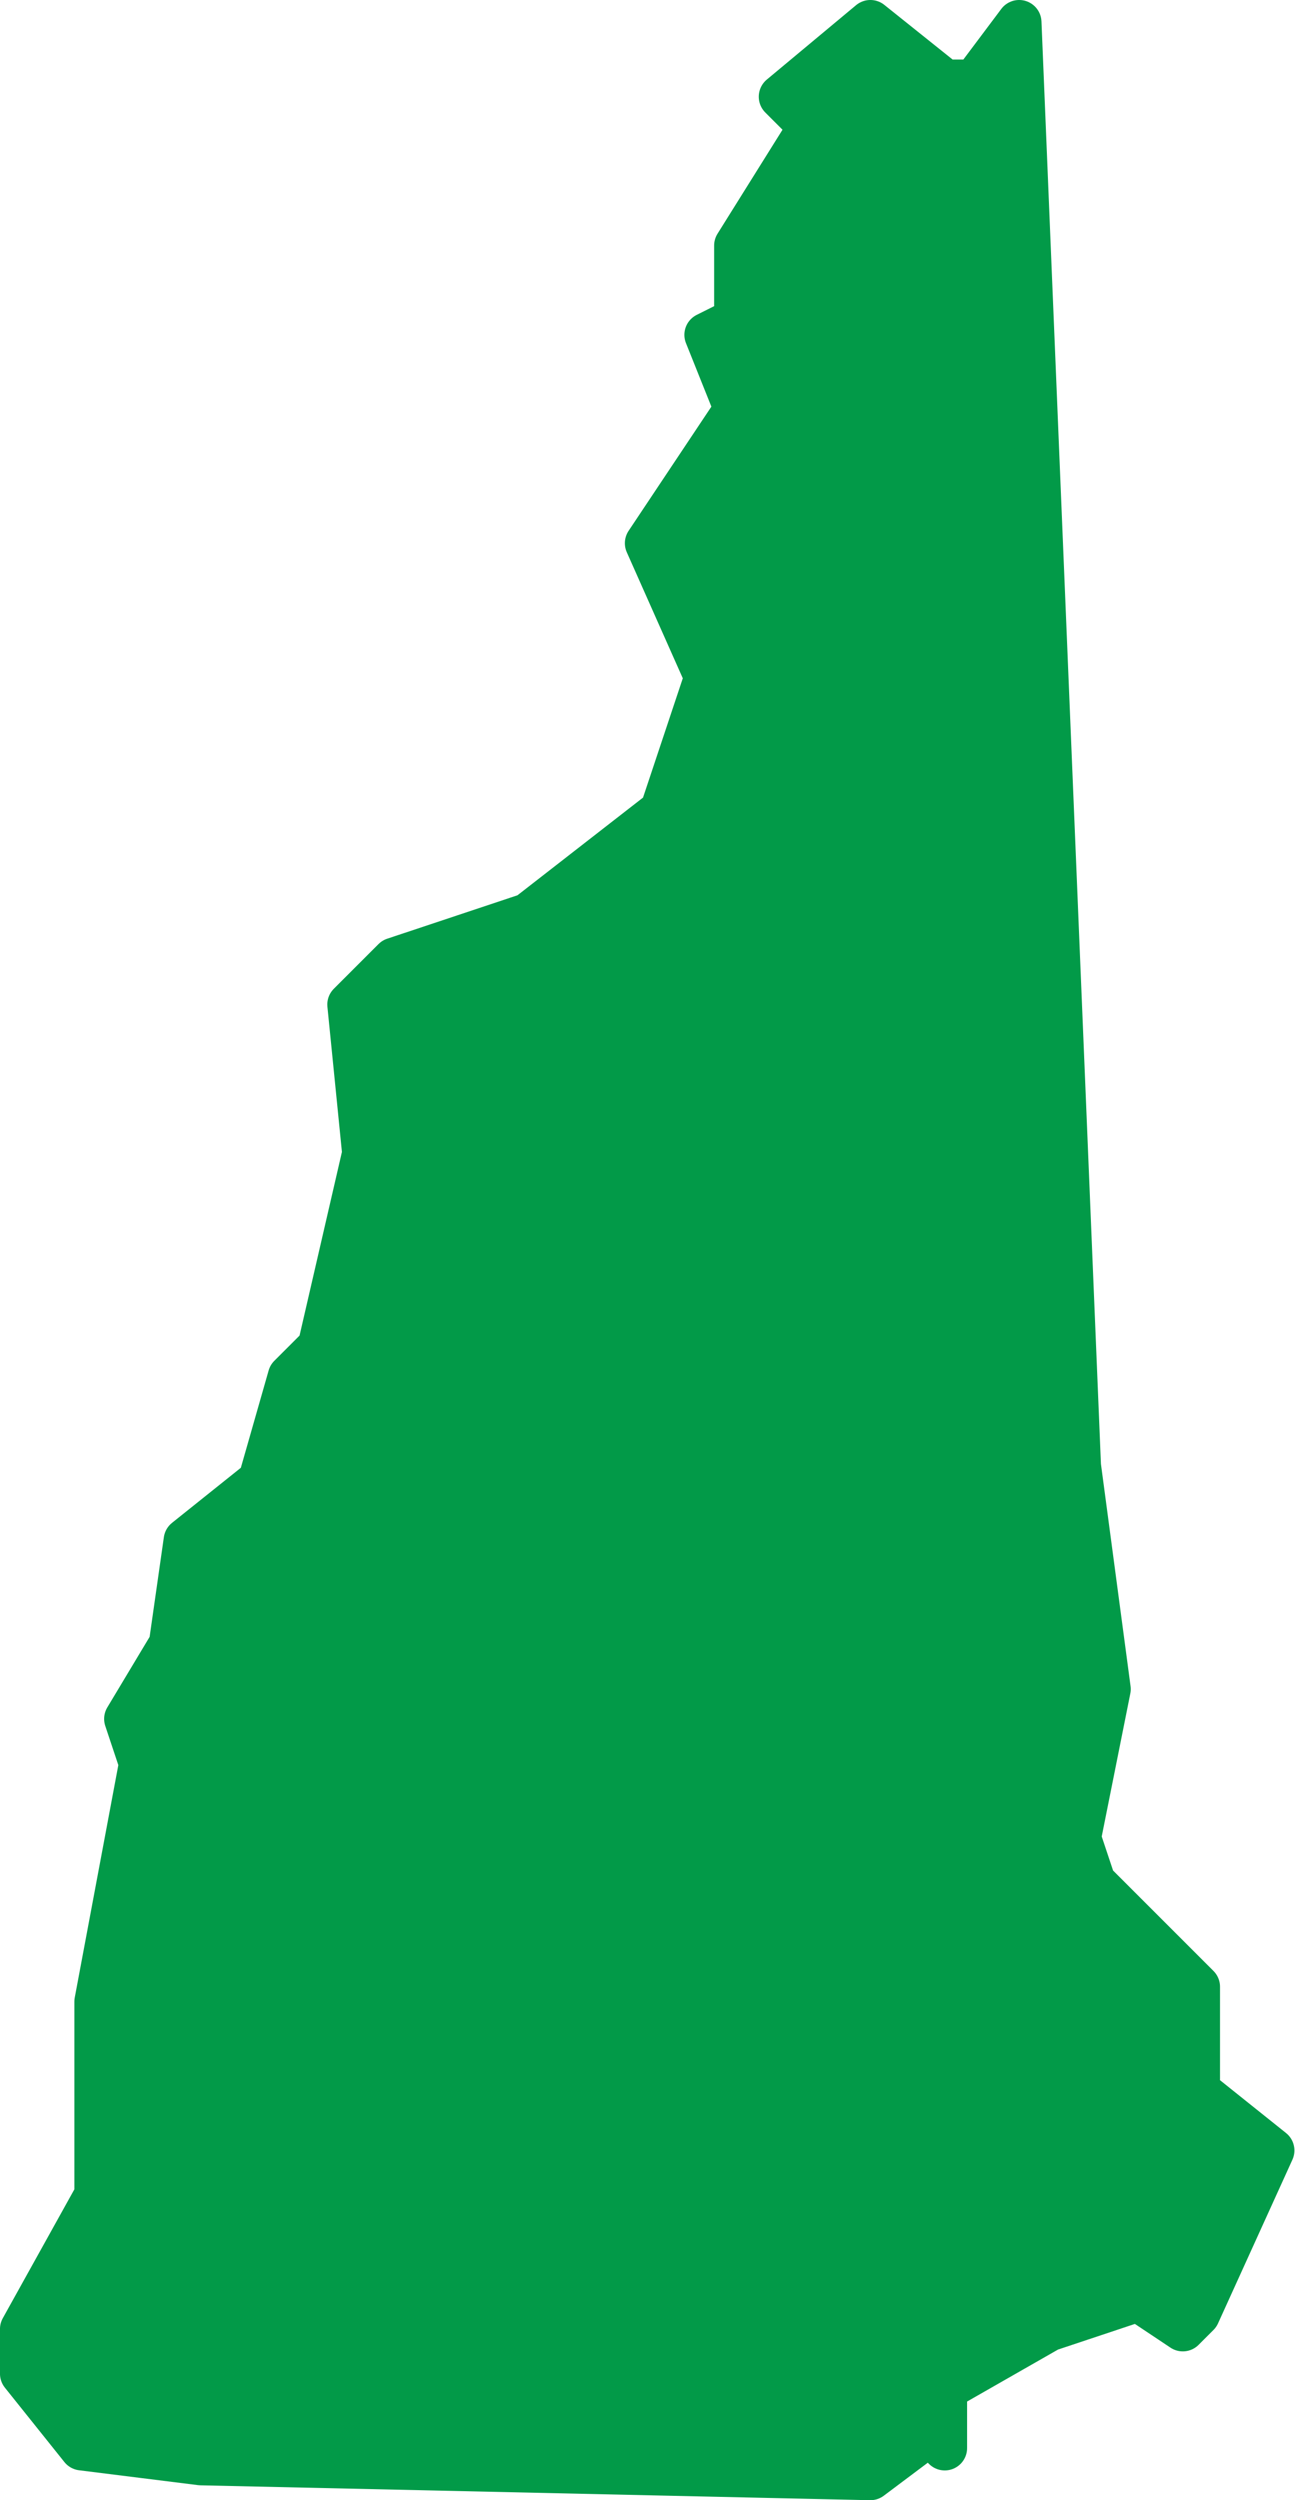
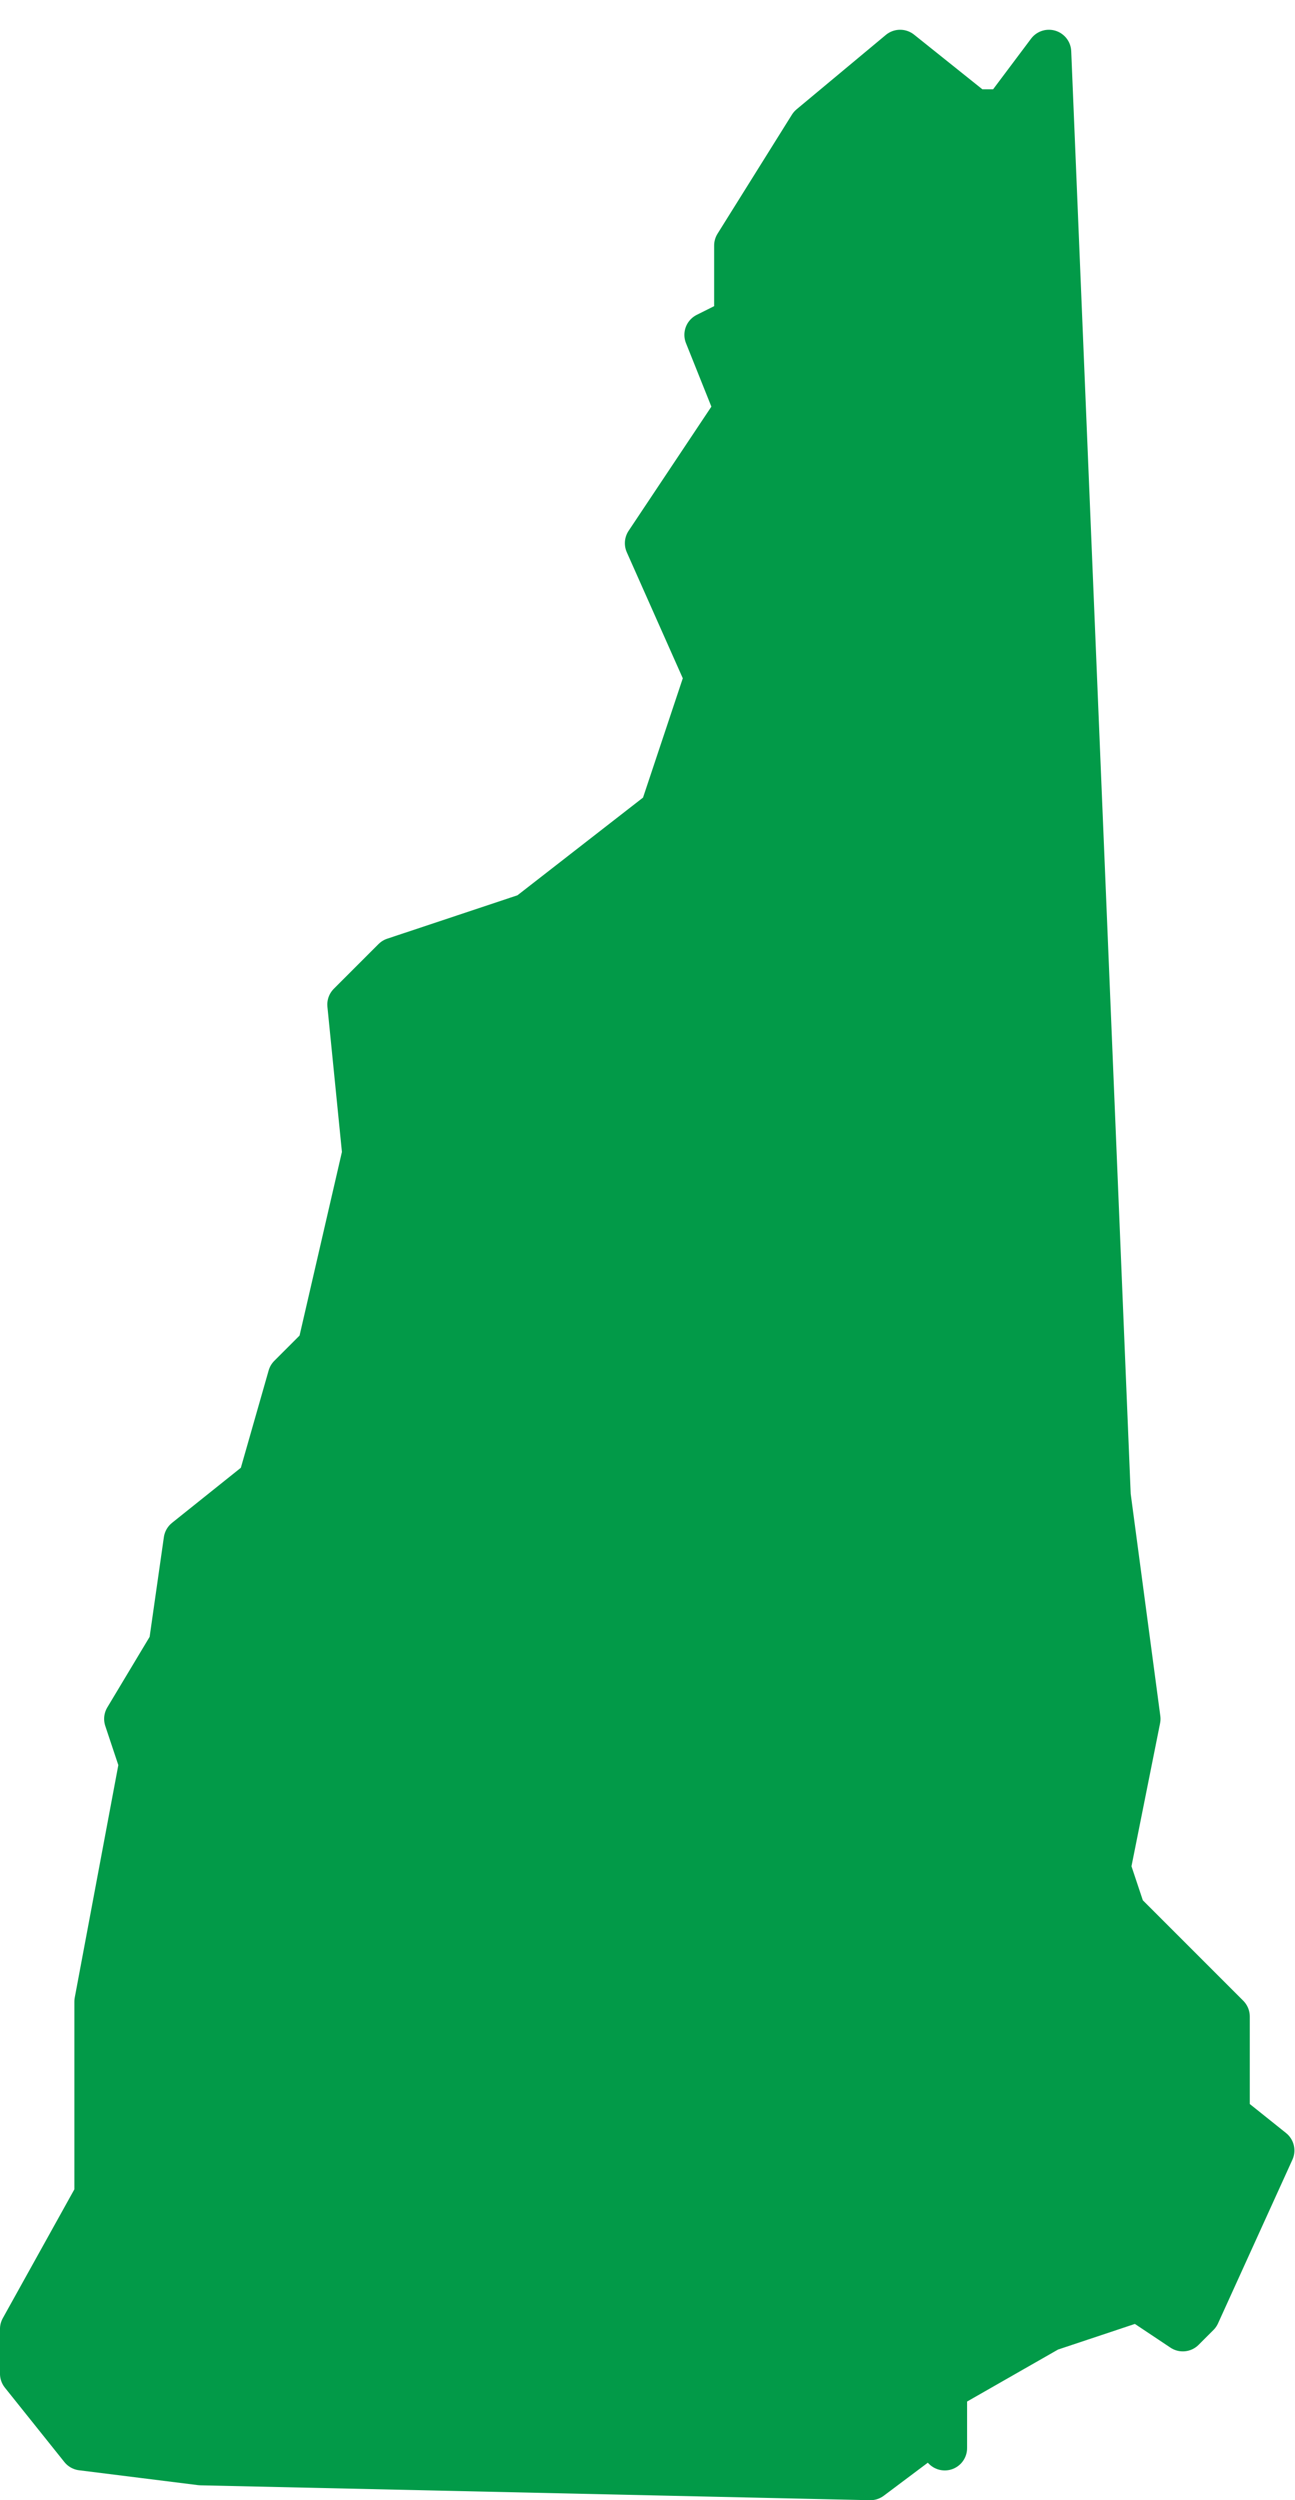
<svg xmlns="http://www.w3.org/2000/svg" width="100%" height="100%" viewBox="0 0 272 525" version="1.1" xml:space="preserve" style="fill-rule:evenodd;clip-rule:evenodd;stroke-linecap:round;stroke-linejoin:round;">
-   <path d="M251.563,439.063l15.624,12.5l-15.625,34.375l-3.125,3.125l-9.375,-6.25l-18.75,6.25l-21.875,12.5l0,12.5l-3.125,-3.125l-12.5,9.375l-140.625,-3.125l-25,-3.125l-12.5,-15.625l0,-9.375l15.625,-28.125l0,-40.625l9.375,-50l-3.125,-9.375l9.375,-15.625l3.125,-21.875l15.625,-12.5l6.25,-21.875l6.25,-6.25l9.375,-40.625l-3.125,-31.25l9.375,-9.375l28.125,-9.375l28.125,-21.875l9.375,-28.125l-12.5,-28.125l18.75,-28.125l-6.25,-15.625l12.5,-6.25l-6.25,0l0,-12.5l15.625,-25l-6.25,-6.25l18.75,-15.625l15.625,12.5l6.25,0l9.375,-12.5l12.5,303.125l6.25,46.875l-6.25,31.25l3.125,9.375l21.875,21.875l0,21.875Z" style="fill:#029a48;stroke:#029a48;stroke-width:9.38px;" />
+   <path d="M251.563,439.063l15.624,12.5l-15.625,34.375l-3.125,3.125l-9.375,-6.25l-18.75,6.25l-21.875,12.5l0,12.5l-3.125,-3.125l-12.5,9.375l-140.625,-3.125l-25,-3.125l-12.5,-15.625l0,-9.375l15.625,-28.125l0,-40.625l9.375,-50l-3.125,-9.375l9.375,-15.625l3.125,-21.875l15.625,-12.5l6.25,-21.875l6.25,-6.25l9.375,-40.625l-3.125,-31.25l9.375,-9.375l28.125,-9.375l28.125,-21.875l9.375,-28.125l-12.5,-28.125l18.75,-28.125l-6.25,-15.625l12.5,-6.25l-6.25,0l0,-12.5l15.625,-25l18.75,-15.625l15.625,12.5l6.25,0l9.375,-12.5l12.5,303.125l6.25,46.875l-6.25,31.25l3.125,9.375l21.875,21.875l0,21.875Z" style="fill:#029a48;stroke:#029a48;stroke-width:9.38px;" />
</svg>